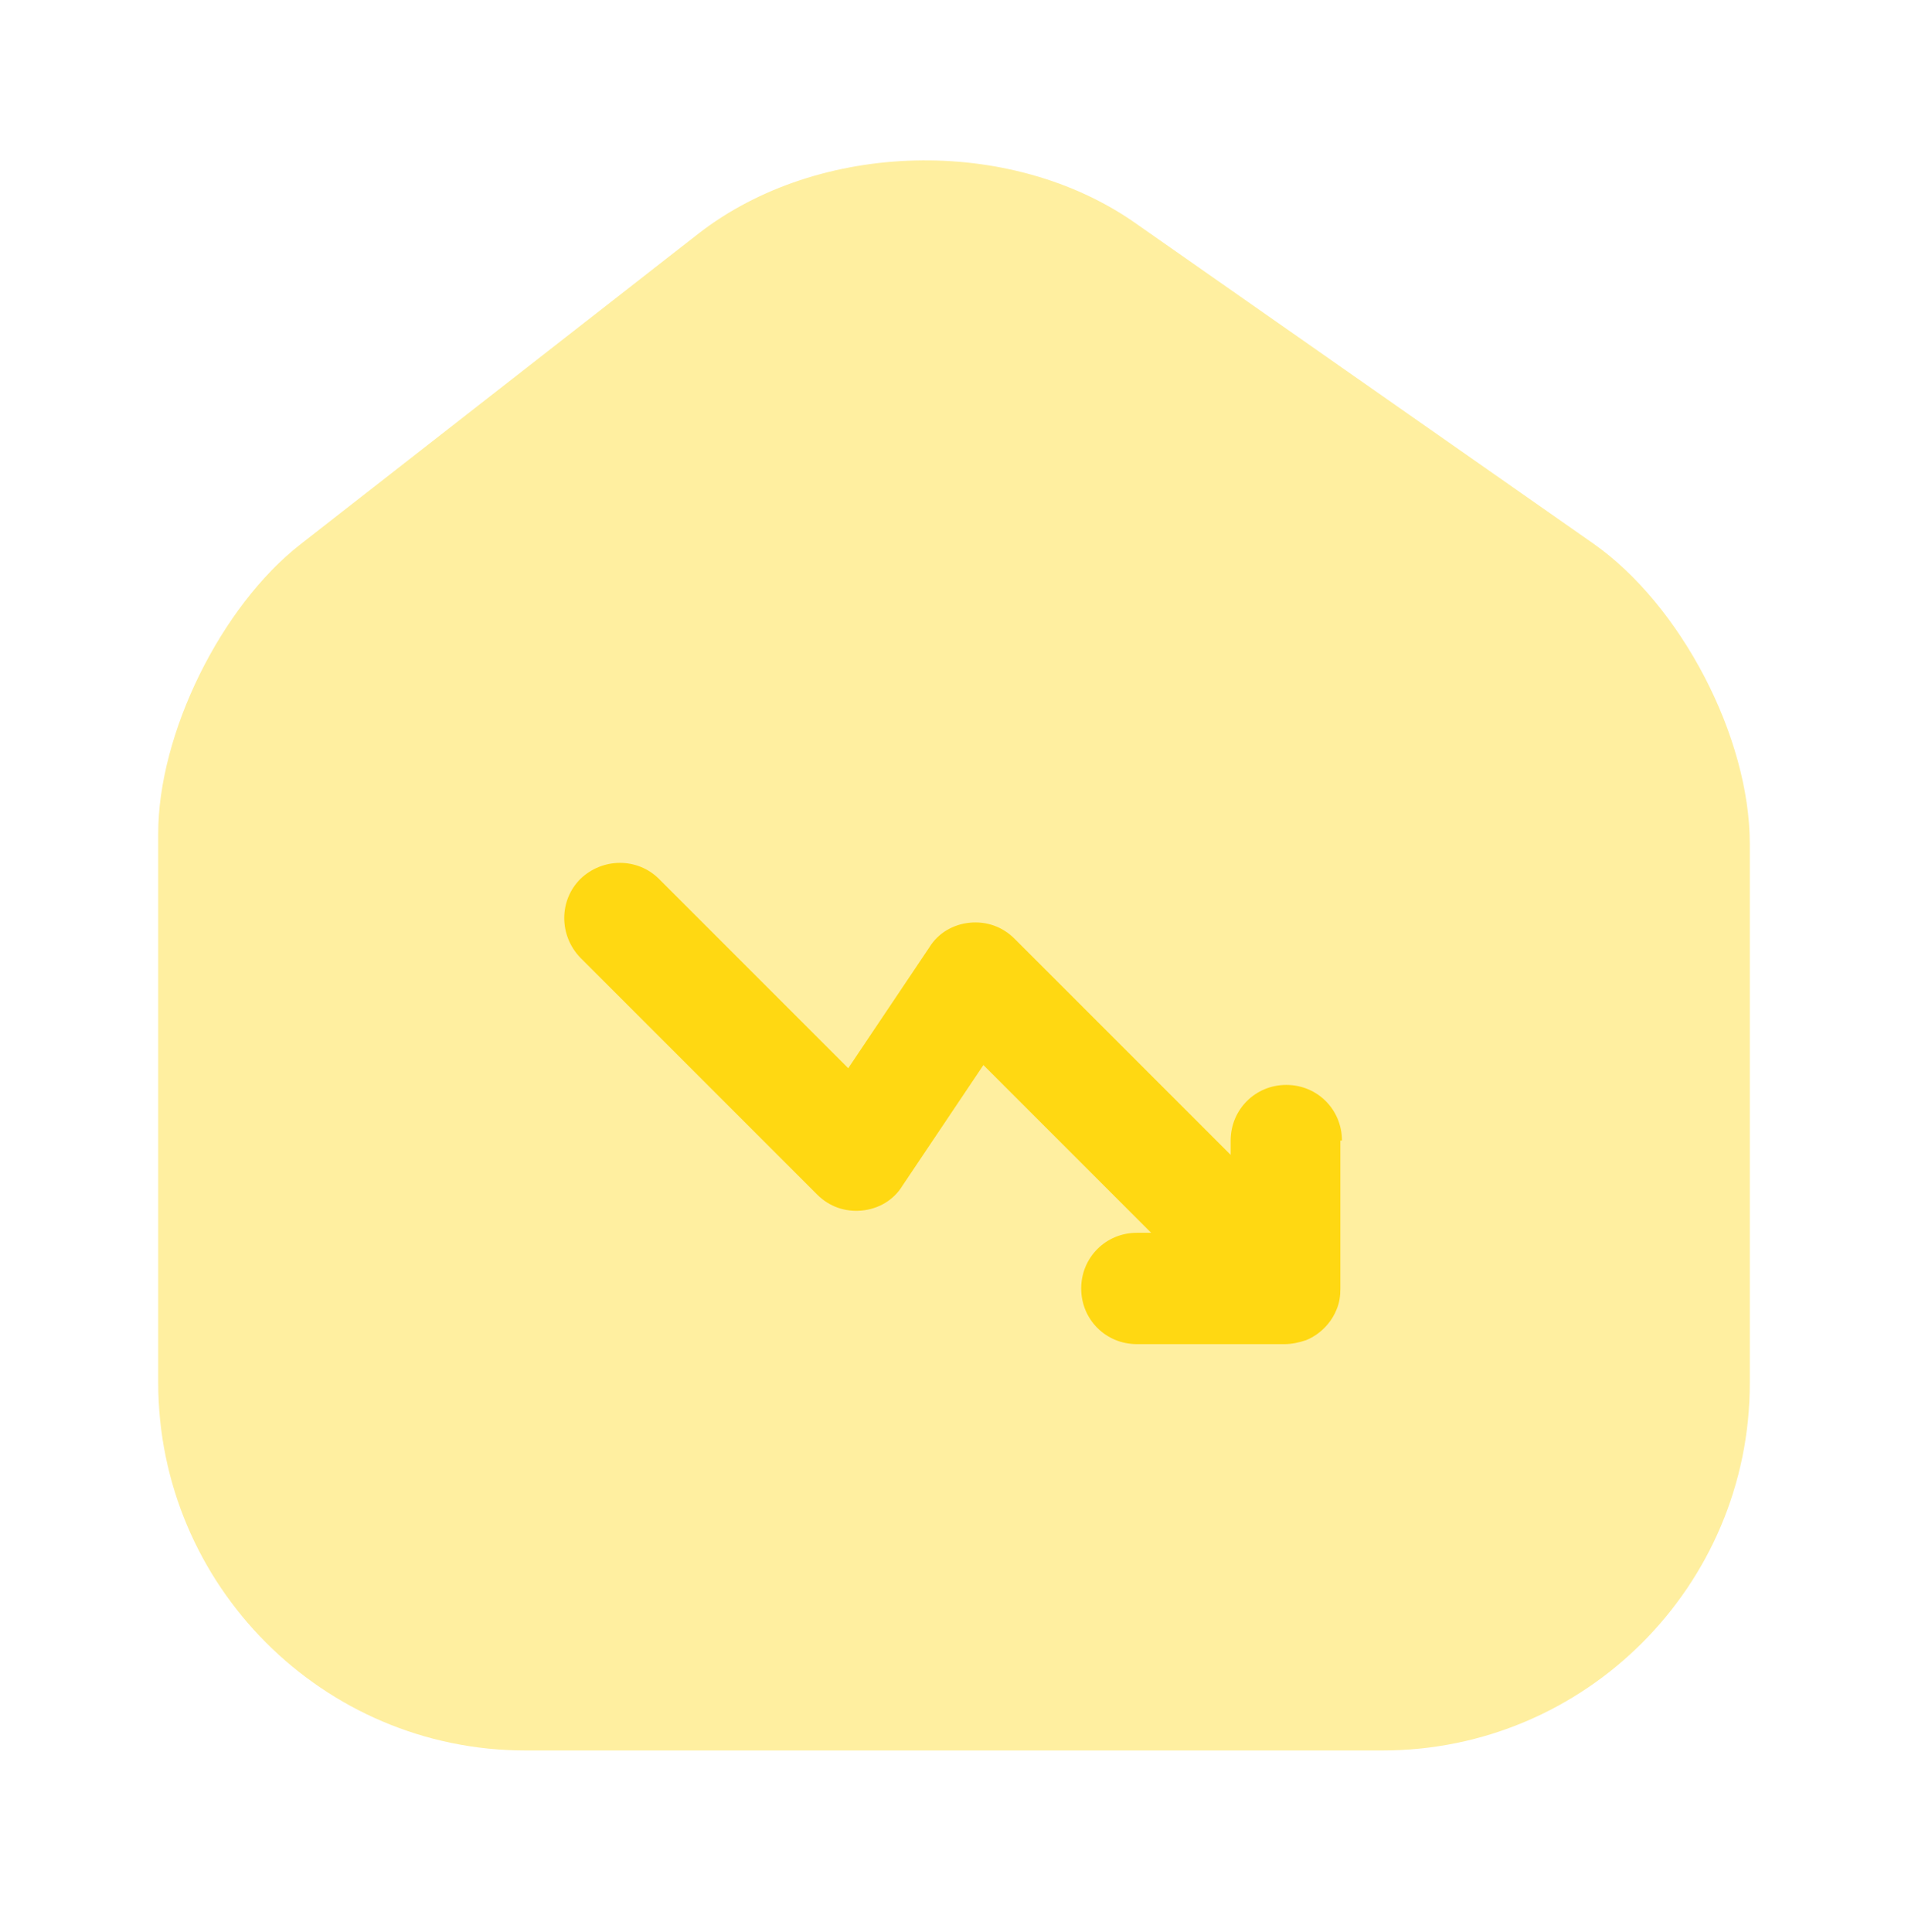
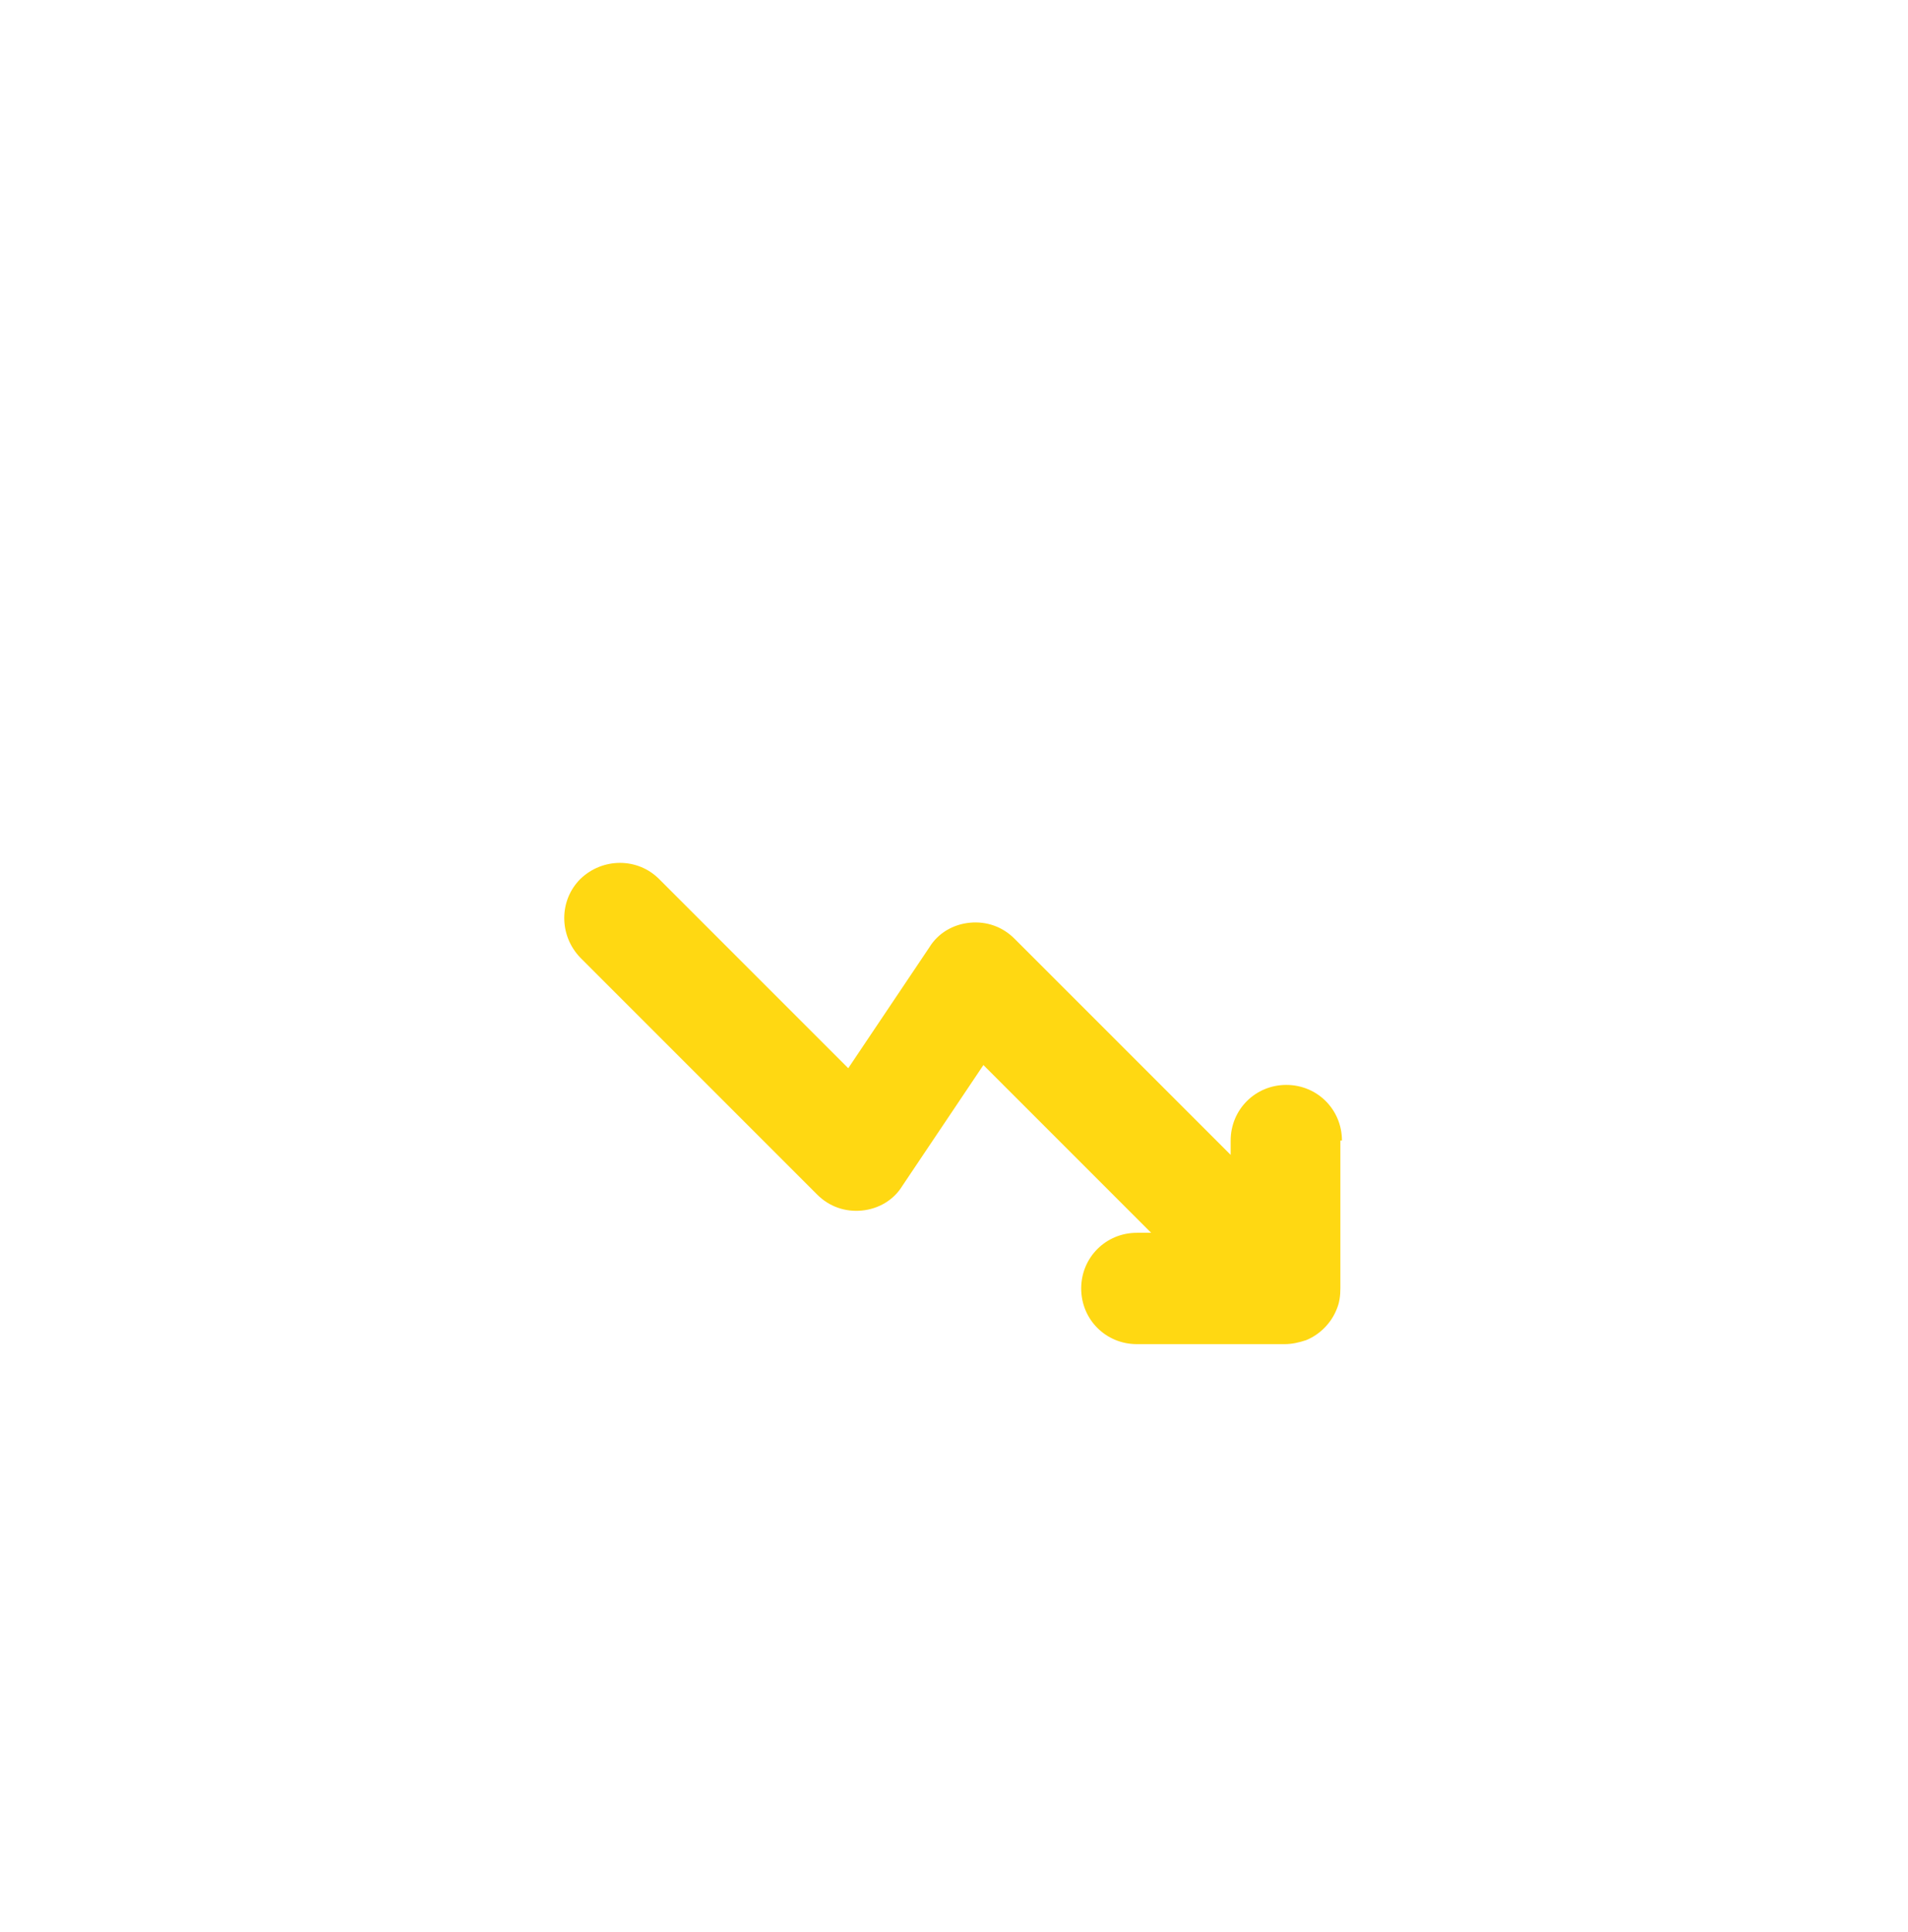
<svg xmlns="http://www.w3.org/2000/svg" width="80" height="81" viewBox="0 0 80 81" fill="none">
-   <path opacity="0.4" d="M66.8 22.782L47.6 9.349C42.367 5.682 34.333 5.882 29.3 9.782L12.6 22.816C9.267 25.416 6.633 30.749 6.633 34.949V57.949C6.633 66.449 13.533 73.382 22.033 73.382H57.967C66.467 73.382 73.367 66.482 73.367 57.982V35.382C73.367 30.882 70.467 25.349 66.8 22.782Z" fill="#FFD812" />
  <path d="M56.266 47.815C56.266 46.514 55.233 45.481 53.933 45.481C52.633 45.481 51.6 46.514 51.6 47.815V48.414L42.533 39.348C42.033 38.848 41.366 38.614 40.666 38.681C39.966 38.748 39.333 39.114 38.966 39.715L35.566 44.781L27.633 36.848C26.733 35.948 25.266 35.948 24.333 36.848C23.433 37.748 23.433 39.215 24.333 40.148L34.266 50.081C34.766 50.581 35.433 50.815 36.133 50.748C36.833 50.681 37.466 50.315 37.833 49.715L41.233 44.648L48.266 51.681H47.666C46.366 51.681 45.333 52.715 45.333 54.014C45.333 55.315 46.366 56.348 47.666 56.348H53.866C54.166 56.348 54.466 56.281 54.766 56.181C55.333 55.948 55.8 55.481 56.033 54.914C56.166 54.614 56.2 54.315 56.2 54.014V47.815H56.266Z" fill="#FFD812" />
</svg>